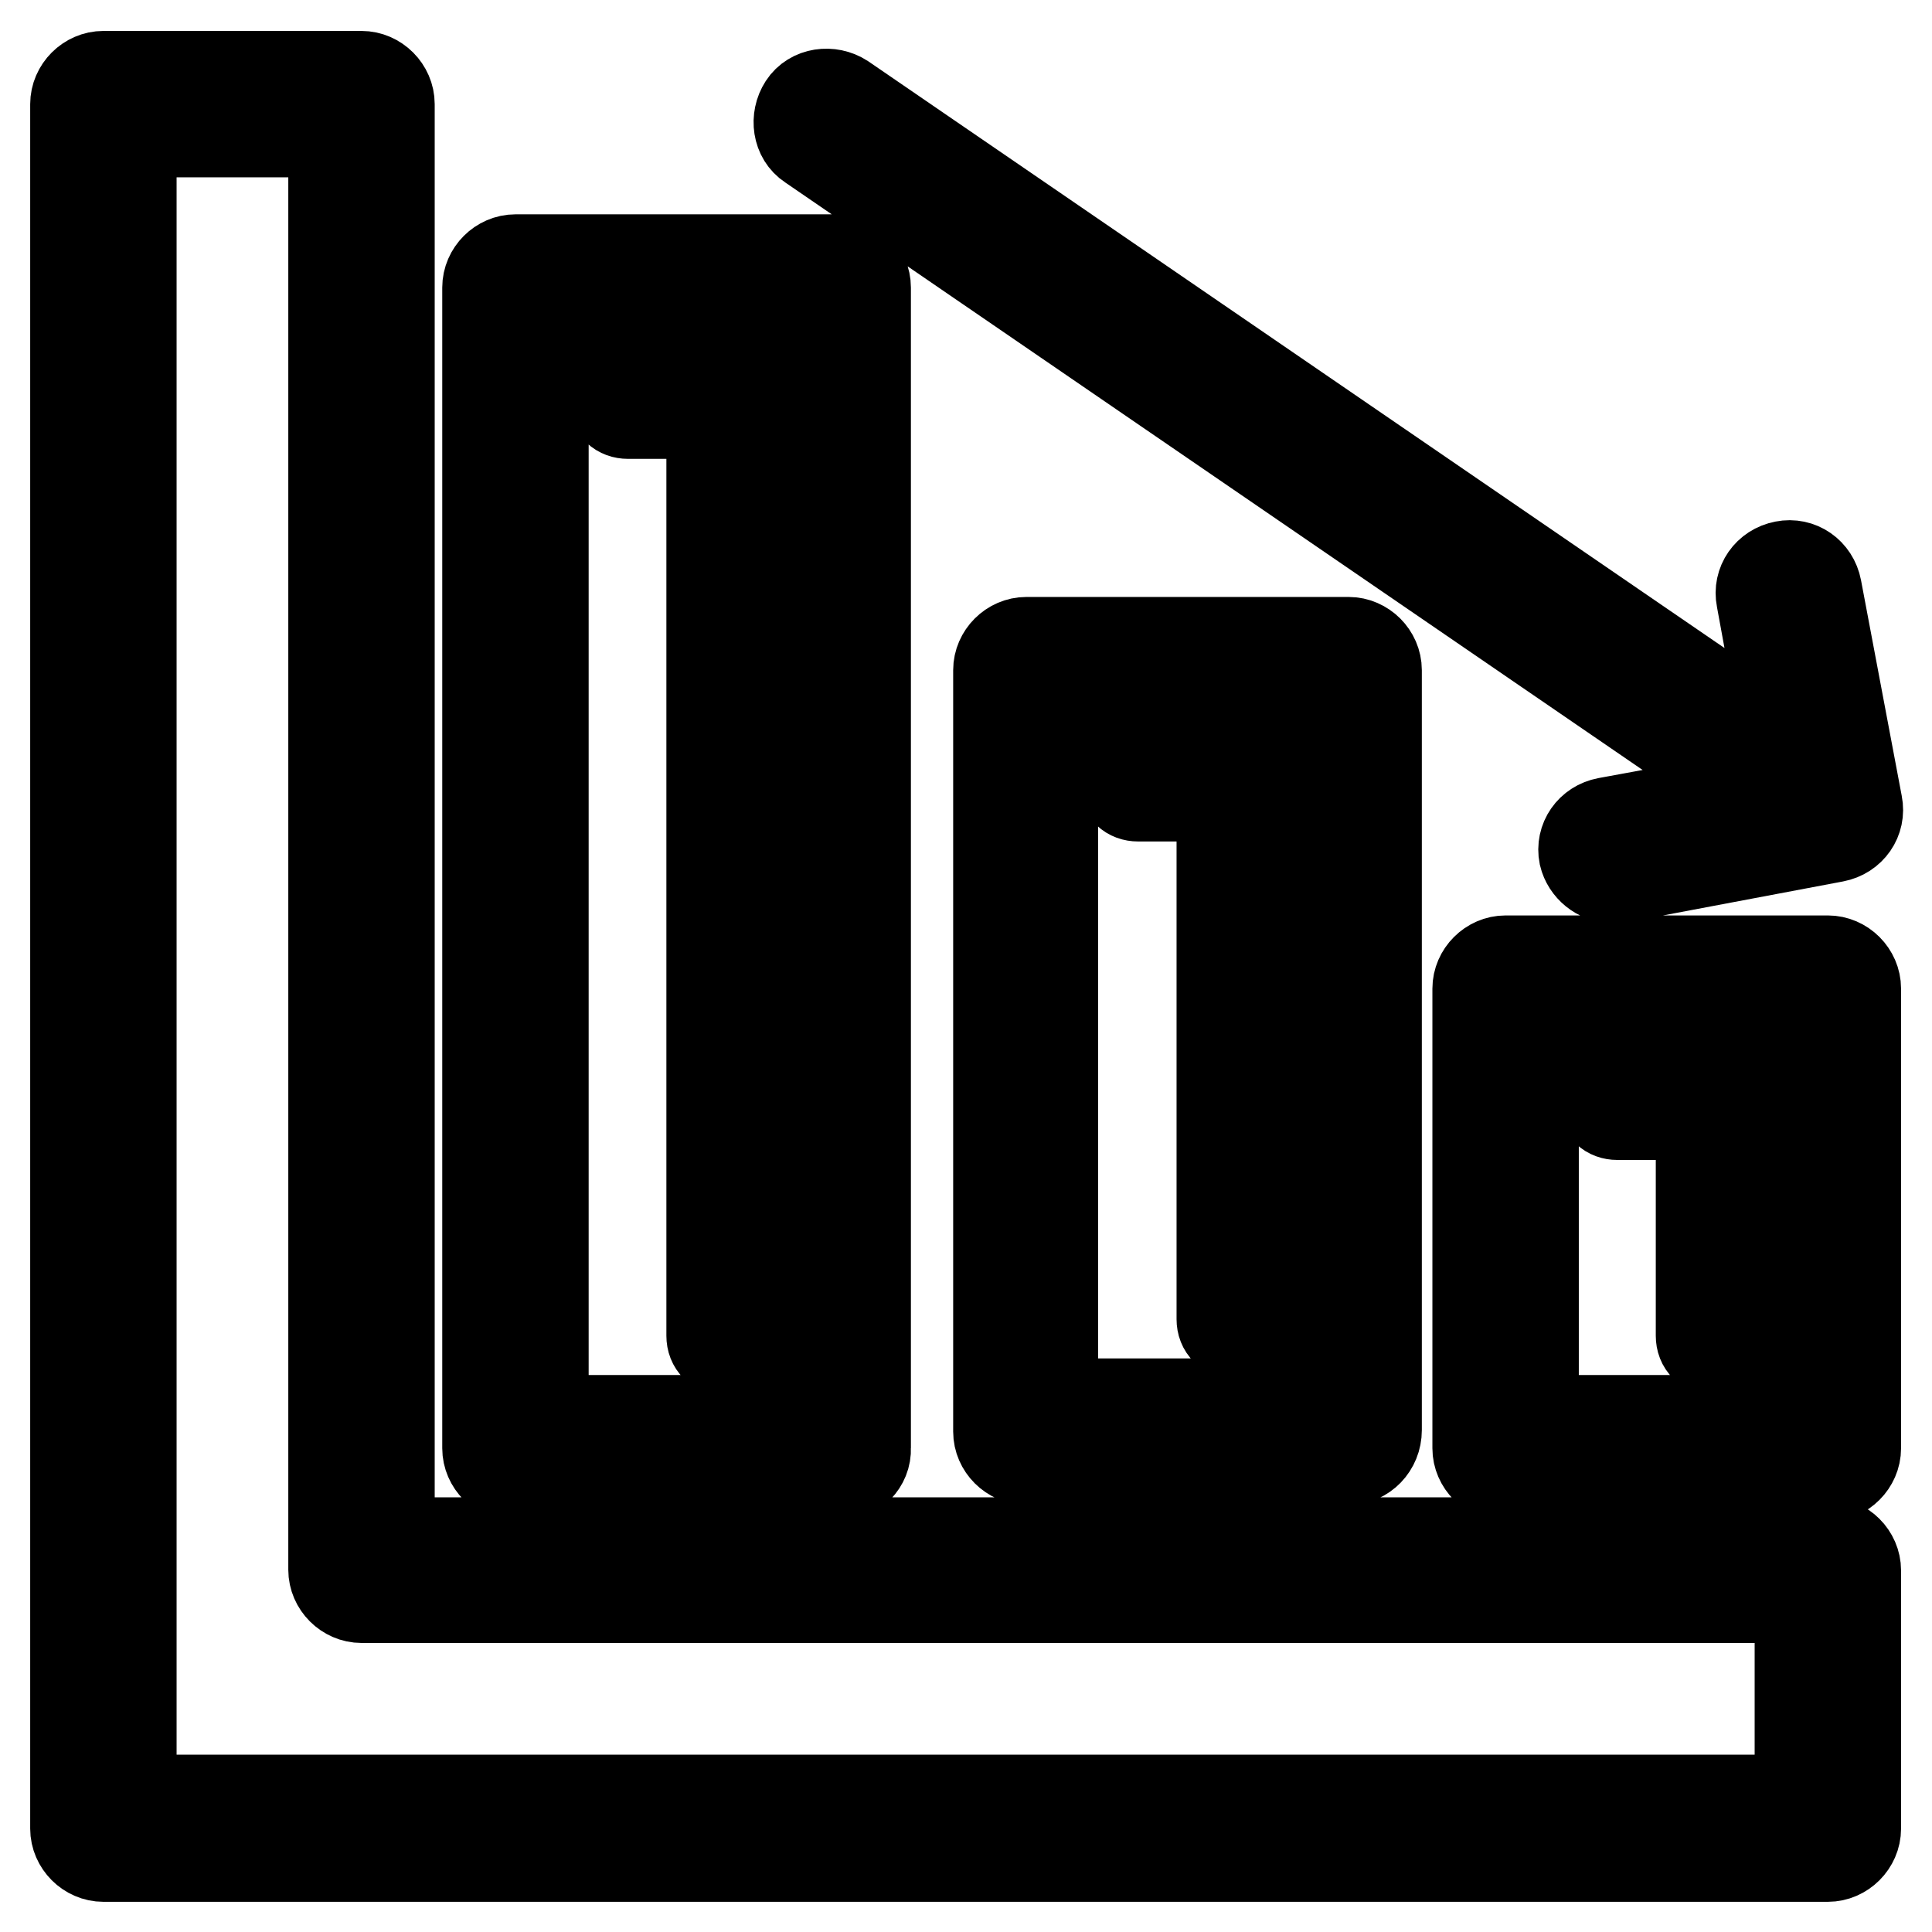
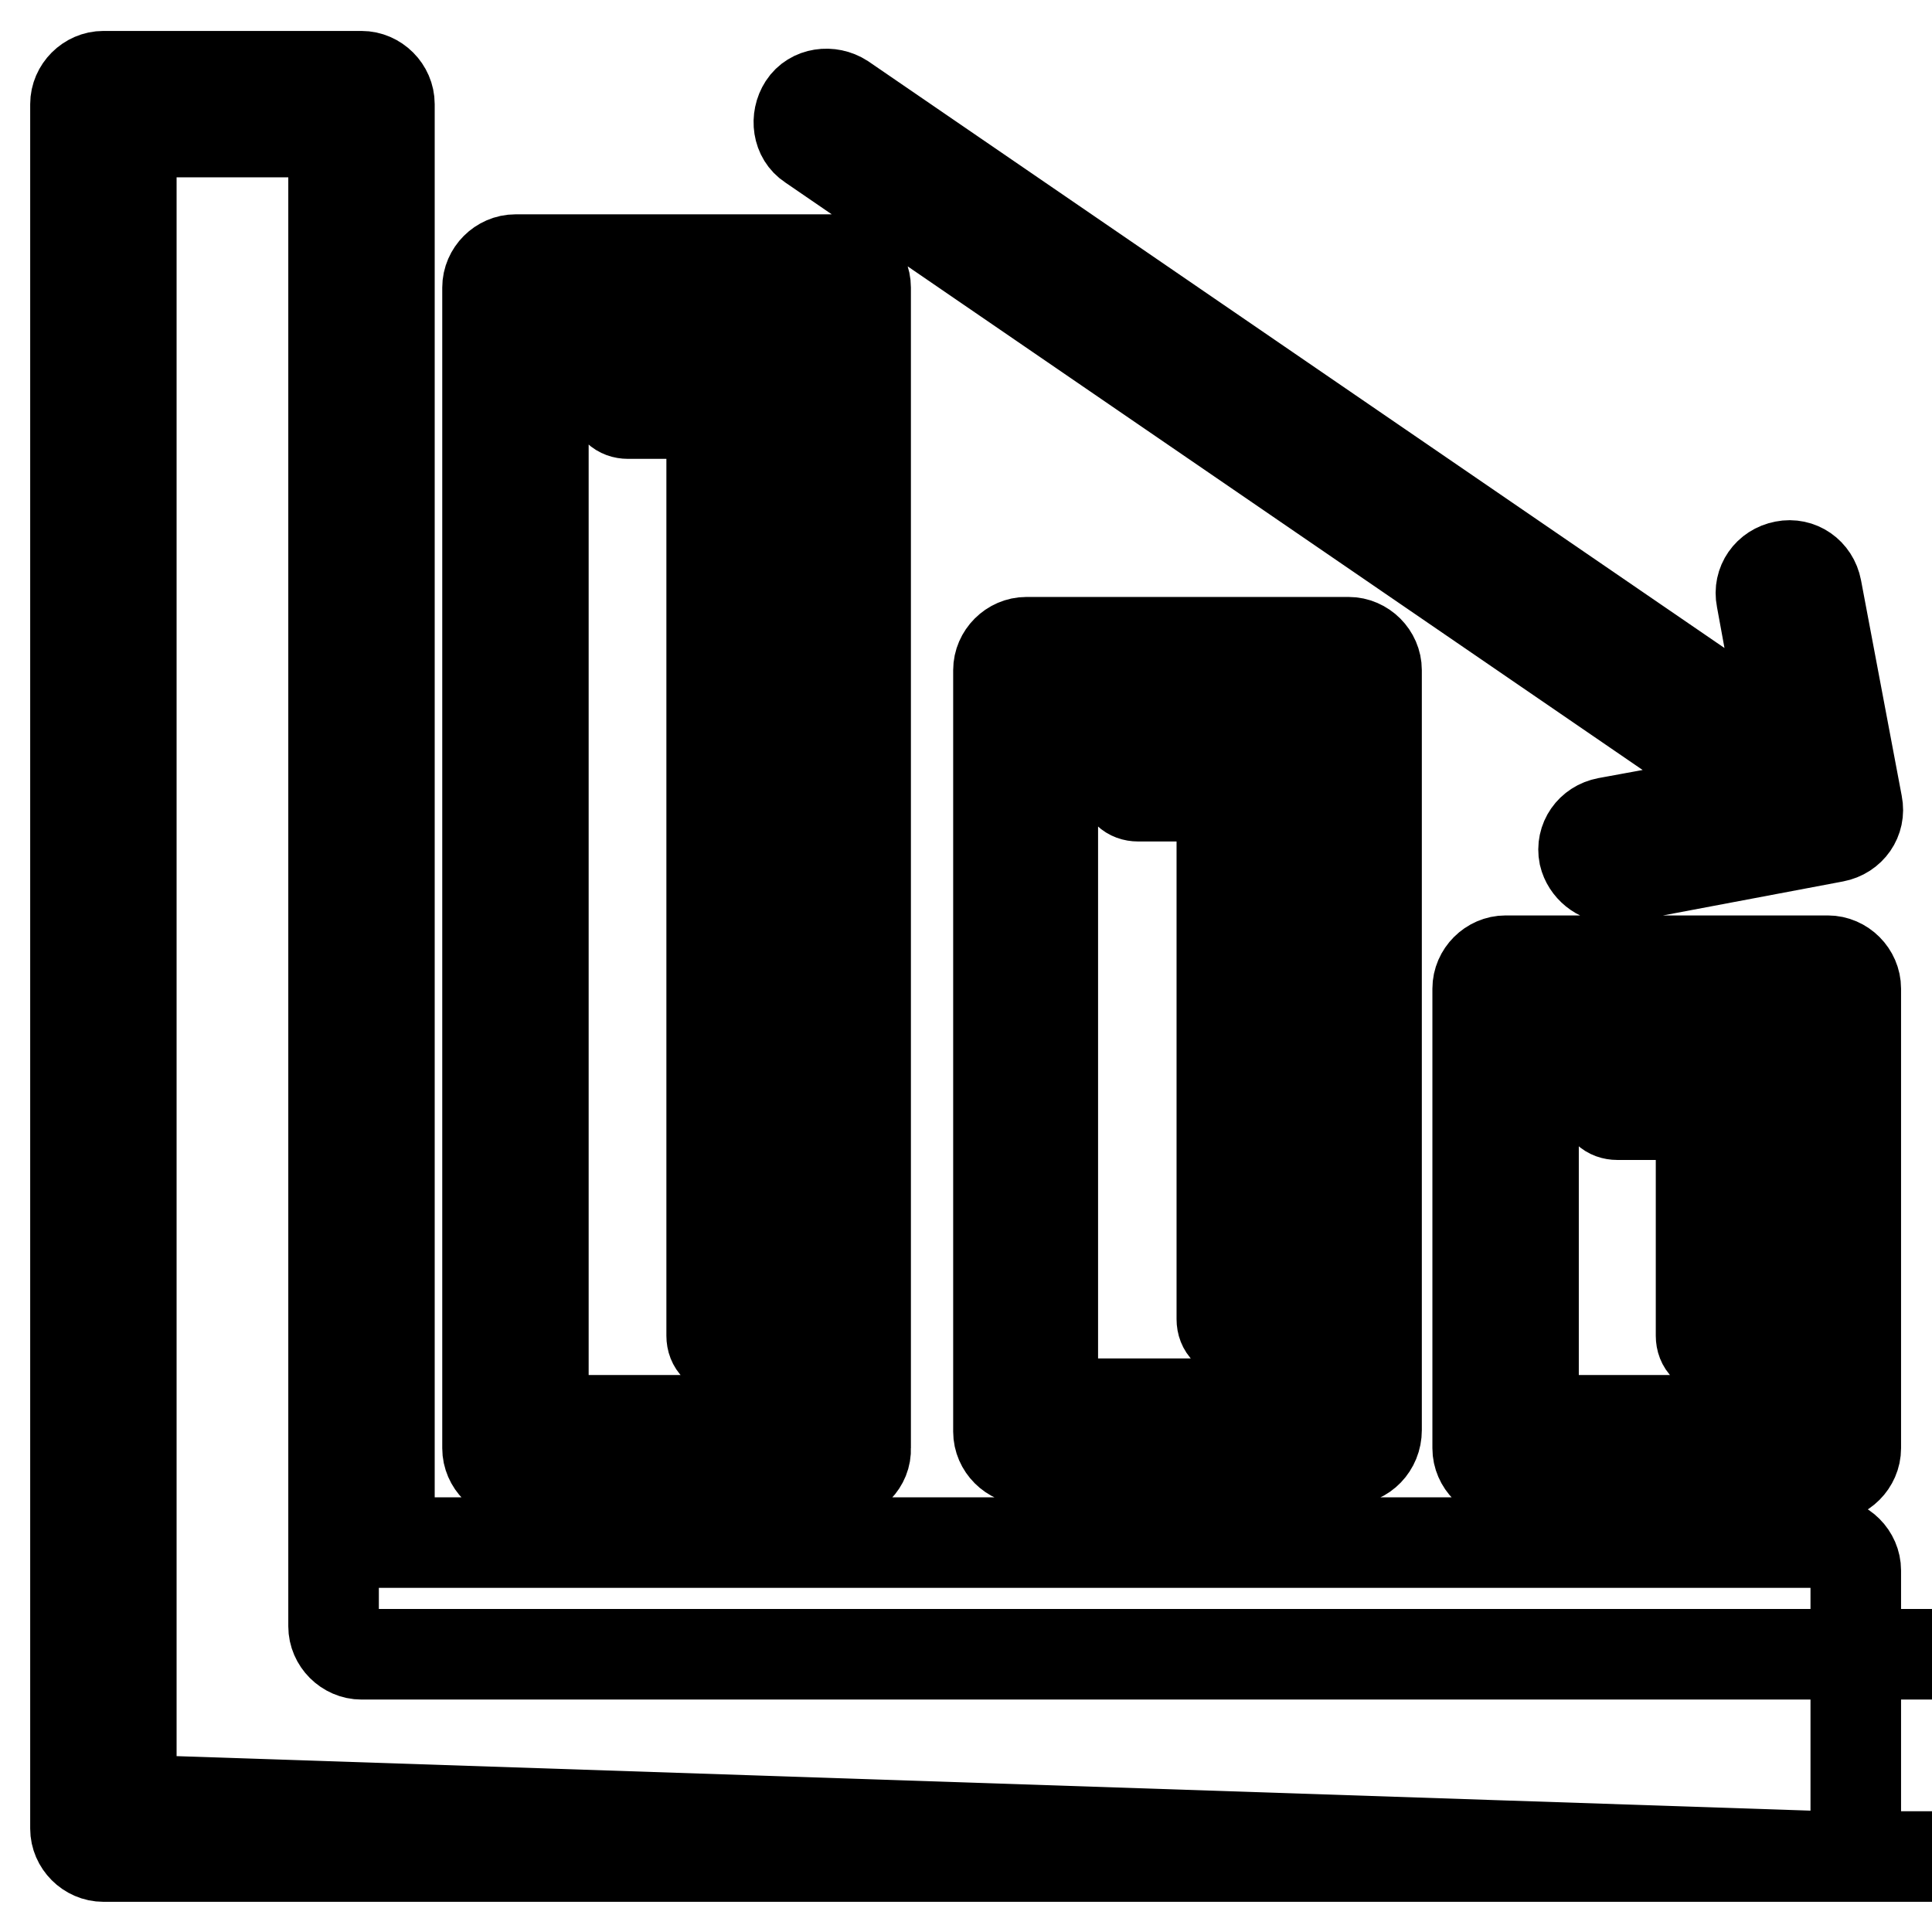
<svg xmlns="http://www.w3.org/2000/svg" version="1.1" x="0px" y="0px" viewBox="0 0 256 256" enable-background="new 0 0 256 256" xml:space="preserve">
  <g>
-     <path stroke-width="12" fill-opacity="0" stroke="#000000" d="M242.2,246H13.7c-2,0-3.7-1.7-3.7-3.7V13.8c0-2,1.7-3.7,3.7-3.7h34.2c2,0,3.7,1.7,3.7,3.7v190.6h190.6 c2,0,3.7,1.7,3.7,3.7v34.2C245.9,244.3,244.2,246,242.2,246z M17.4,238.5h221.1v-26.8H47.9c-2,0-3.7-1.7-3.7-3.7V17.5H17.4V238.5z  M111.1,195.6H68.3c-2,0-3.7-1.7-3.7-3.7V38.1c0-2,1.7-3.7,3.7-3.7h42.7c2,0,3.7,1.7,3.7,3.7v153.8 C114.8,193.9,113.1,195.6,111.1,195.6z M72,188.2h35.3V41.8H72V188.2z M96.2,178.9c-1.1,0-1.9-0.7-1.9-1.9V54.8H83.2 c-1.1,0-1.9-0.7-1.9-1.9c0-1.1,0.7-1.9,1.9-1.9h13c1.1,0,1.9,0.7,1.9,1.9V177C98.1,178,97.3,178.9,96.2,178.9z M178.7,193.4h-42.7 c-2,0-3.7-1.7-3.7-3.7V88.8c0-2,1.7-3.7,3.7-3.7h42.7c2,0,3.7,1.7,3.7,3.7v100.7C182.4,191.7,180.7,193.4,178.7,193.4L178.7,193.4z  M139.5,186h35.3V92.5h-35.3V186z M163.8,176.7c-1.1,0-1.9-0.7-1.9-1.9v-69.3h-11.1c-1.1,0-1.9-0.7-1.9-1.9c0-1.1,0.7-1.9,1.9-1.9 h13c1.1,0,1.9,0.7,1.9,1.9v71C165.7,175.7,164.7,176.7,163.8,176.7L163.8,176.7z M242.2,195.6h-42.7c-2,0-3.7-1.7-3.7-3.7V131 c0-2,1.7-3.7,3.7-3.7h42.7c2,0,3.7,1.7,3.7,3.7v60.9C245.9,193.9,244.2,195.6,242.2,195.6z M203.2,188.2h35.3v-53.5h-35.3V188.2z  M227.3,178.9c-1.1,0-1.9-0.7-1.9-1.9v-29.3h-11.1c-1.1,0-1.9-0.7-1.9-1.9c0-1.1,0.7-1.9,1.9-1.9h13c1.1,0,1.9,0.7,1.9,1.9V177 C229.2,178,228.5,178.9,227.3,178.9z M242.2,110.9c-0.7,0-1.5-0.2-2-0.7l-132.8-91c-1.7-1.1-2-3.5-0.9-5.2c1.1-1.7,3.5-2,5.2-0.9 l132.8,91c1.7,1.1,2,3.5,0.9,5.2C244.6,110.4,243.3,110.9,242.2,110.9z M213.6,116.3c-1.7,0-3.3-1.3-3.7-3c-0.4-2,0.9-3.9,3-4.3 l25.1-4.6l-4.6-25.1c-0.4-2,0.9-3.9,3-4.3c2-0.4,3.9,0.9,4.3,3l5.4,28.6c0.4,2-0.9,3.9-3,4.3l-28.6,5.4 C214,116.1,213.8,116.3,213.6,116.3z" />
+     <path stroke-width="12" fill-opacity="0" stroke="#000000" d="M242.2,246H13.7c-2,0-3.7-1.7-3.7-3.7V13.8c0-2,1.7-3.7,3.7-3.7h34.2c2,0,3.7,1.7,3.7,3.7v190.6h190.6 c2,0,3.7,1.7,3.7,3.7v34.2C245.9,244.3,244.2,246,242.2,246z h221.1v-26.8H47.9c-2,0-3.7-1.7-3.7-3.7V17.5H17.4V238.5z  M111.1,195.6H68.3c-2,0-3.7-1.7-3.7-3.7V38.1c0-2,1.7-3.7,3.7-3.7h42.7c2,0,3.7,1.7,3.7,3.7v153.8 C114.8,193.9,113.1,195.6,111.1,195.6z M72,188.2h35.3V41.8H72V188.2z M96.2,178.9c-1.1,0-1.9-0.7-1.9-1.9V54.8H83.2 c-1.1,0-1.9-0.7-1.9-1.9c0-1.1,0.7-1.9,1.9-1.9h13c1.1,0,1.9,0.7,1.9,1.9V177C98.1,178,97.3,178.9,96.2,178.9z M178.7,193.4h-42.7 c-2,0-3.7-1.7-3.7-3.7V88.8c0-2,1.7-3.7,3.7-3.7h42.7c2,0,3.7,1.7,3.7,3.7v100.7C182.4,191.7,180.7,193.4,178.7,193.4L178.7,193.4z  M139.5,186h35.3V92.5h-35.3V186z M163.8,176.7c-1.1,0-1.9-0.7-1.9-1.9v-69.3h-11.1c-1.1,0-1.9-0.7-1.9-1.9c0-1.1,0.7-1.9,1.9-1.9 h13c1.1,0,1.9,0.7,1.9,1.9v71C165.7,175.7,164.7,176.7,163.8,176.7L163.8,176.7z M242.2,195.6h-42.7c-2,0-3.7-1.7-3.7-3.7V131 c0-2,1.7-3.7,3.7-3.7h42.7c2,0,3.7,1.7,3.7,3.7v60.9C245.9,193.9,244.2,195.6,242.2,195.6z M203.2,188.2h35.3v-53.5h-35.3V188.2z  M227.3,178.9c-1.1,0-1.9-0.7-1.9-1.9v-29.3h-11.1c-1.1,0-1.9-0.7-1.9-1.9c0-1.1,0.7-1.9,1.9-1.9h13c1.1,0,1.9,0.7,1.9,1.9V177 C229.2,178,228.5,178.9,227.3,178.9z M242.2,110.9c-0.7,0-1.5-0.2-2-0.7l-132.8-91c-1.7-1.1-2-3.5-0.9-5.2c1.1-1.7,3.5-2,5.2-0.9 l132.8,91c1.7,1.1,2,3.5,0.9,5.2C244.6,110.4,243.3,110.9,242.2,110.9z M213.6,116.3c-1.7,0-3.3-1.3-3.7-3c-0.4-2,0.9-3.9,3-4.3 l25.1-4.6l-4.6-25.1c-0.4-2,0.9-3.9,3-4.3c2-0.4,3.9,0.9,4.3,3l5.4,28.6c0.4,2-0.9,3.9-3,4.3l-28.6,5.4 C214,116.1,213.8,116.3,213.6,116.3z" />
  </g>
</svg>